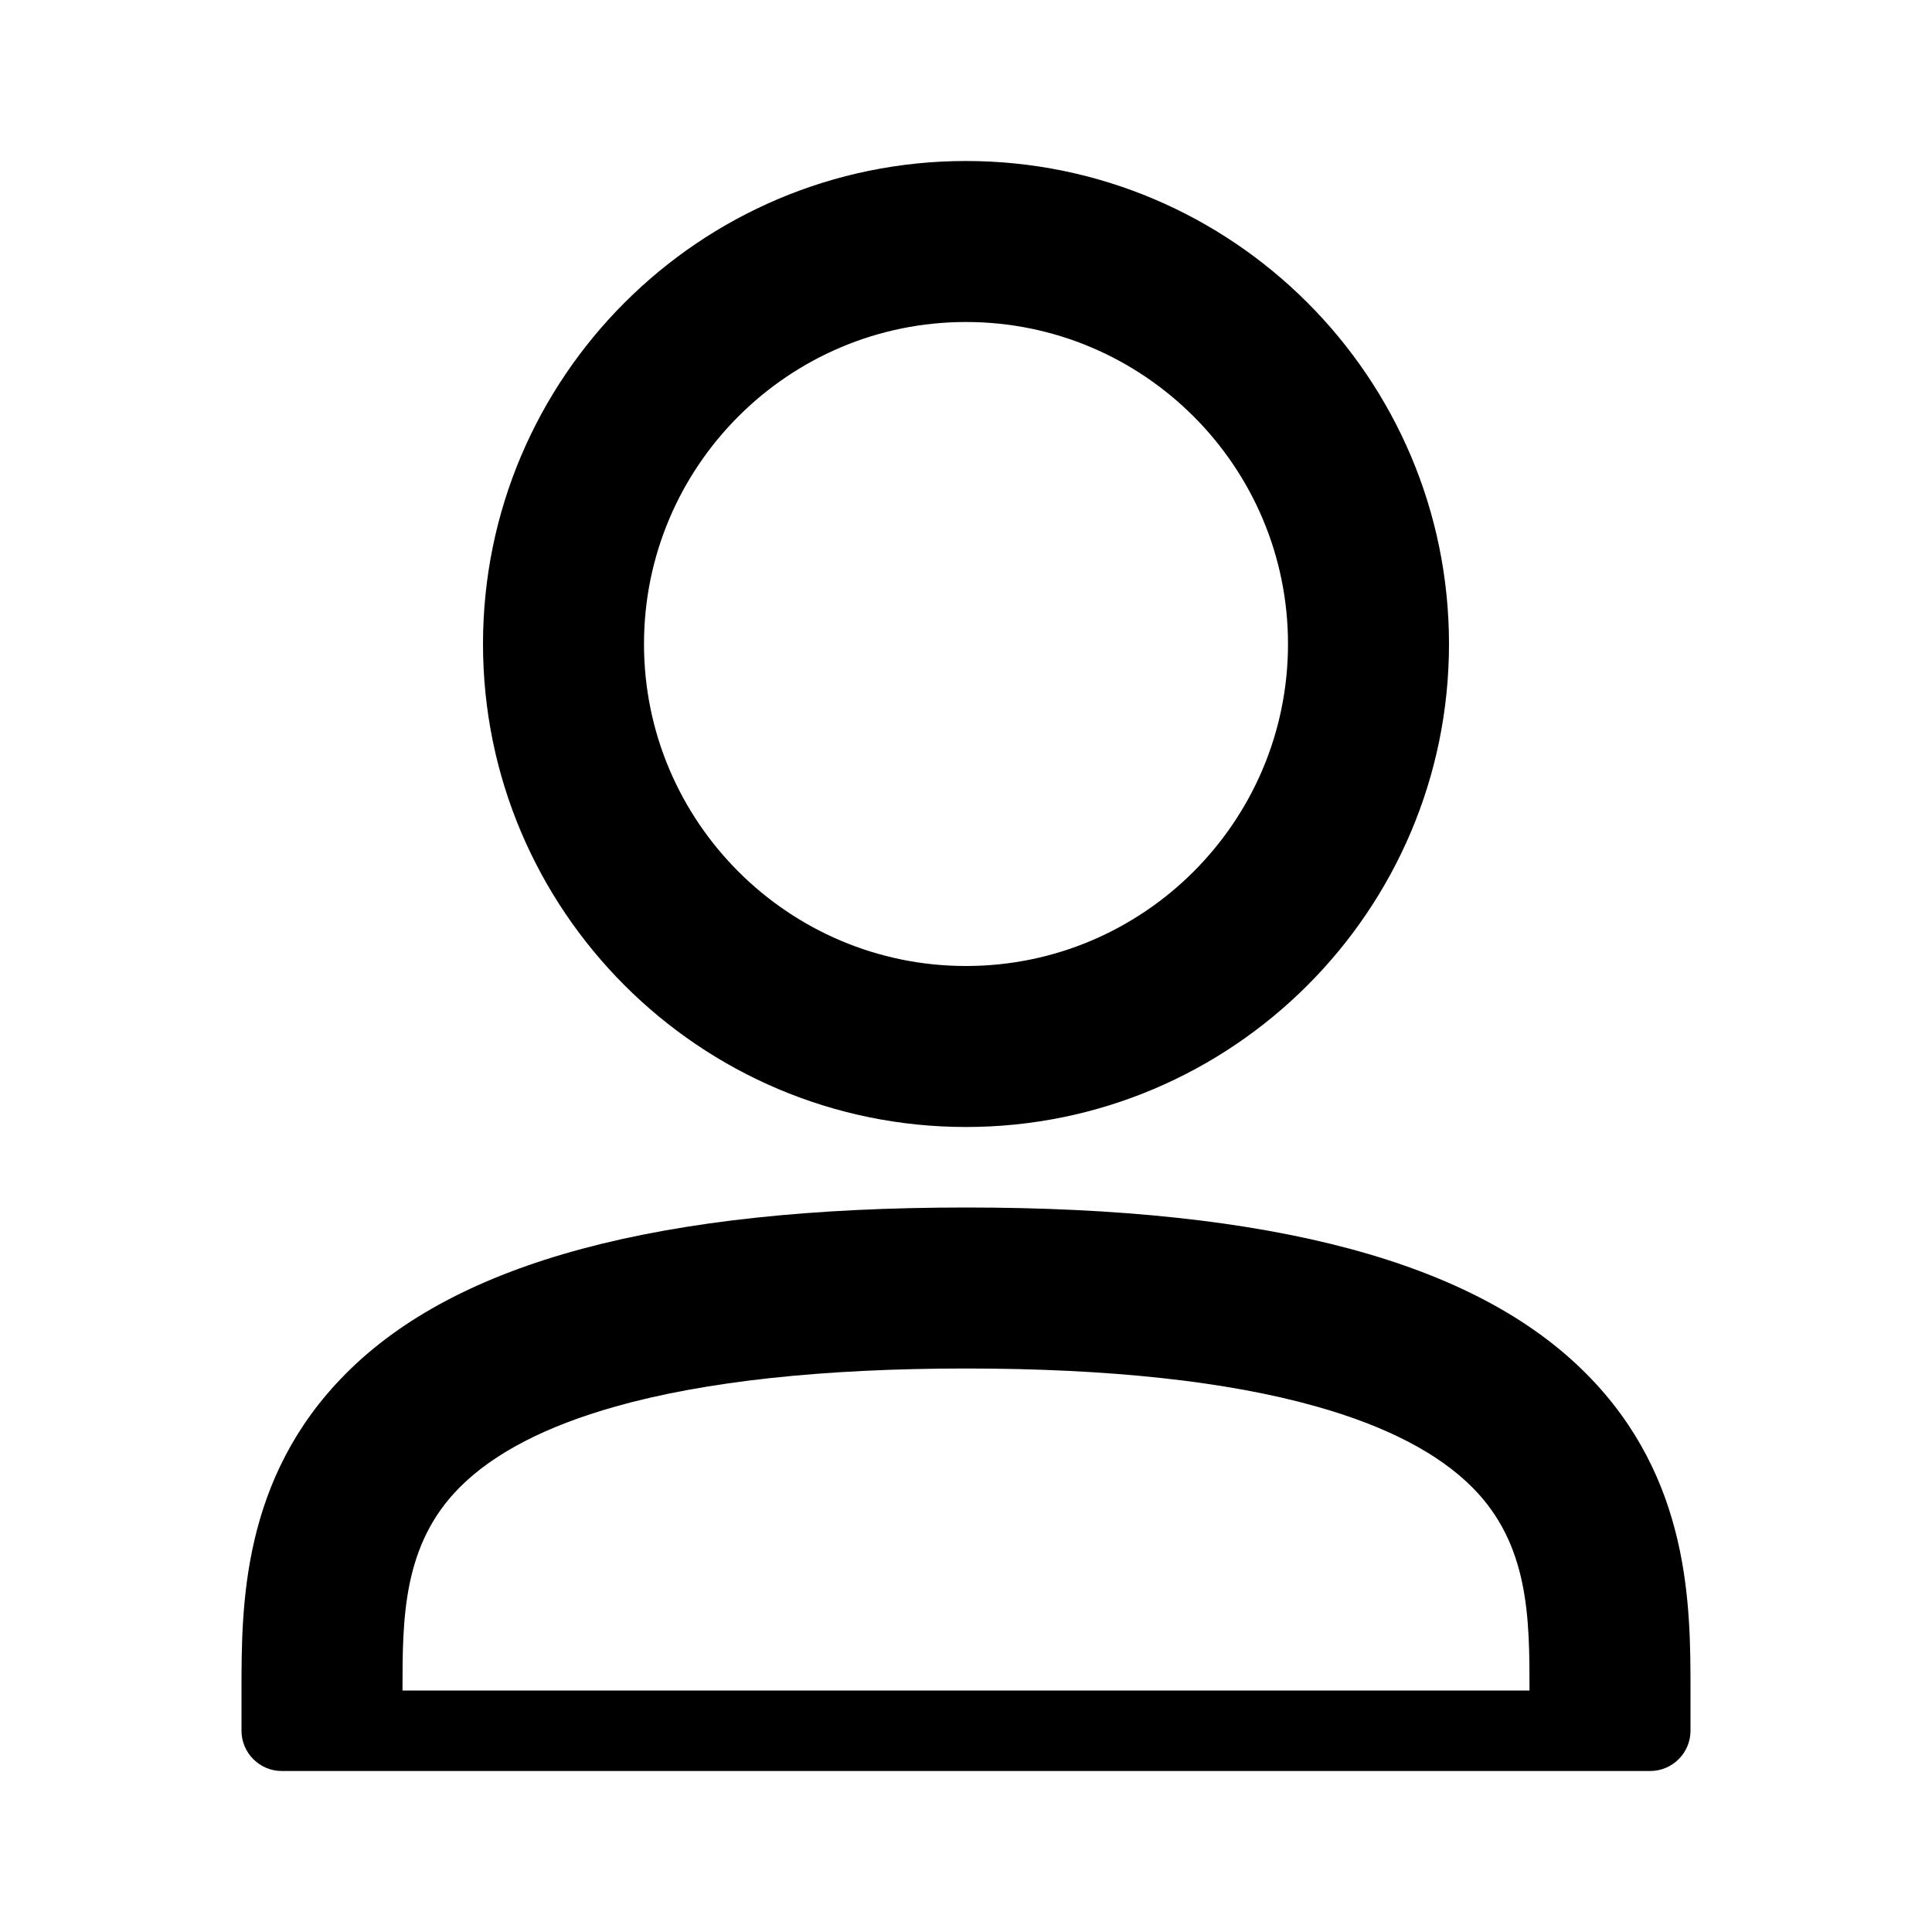
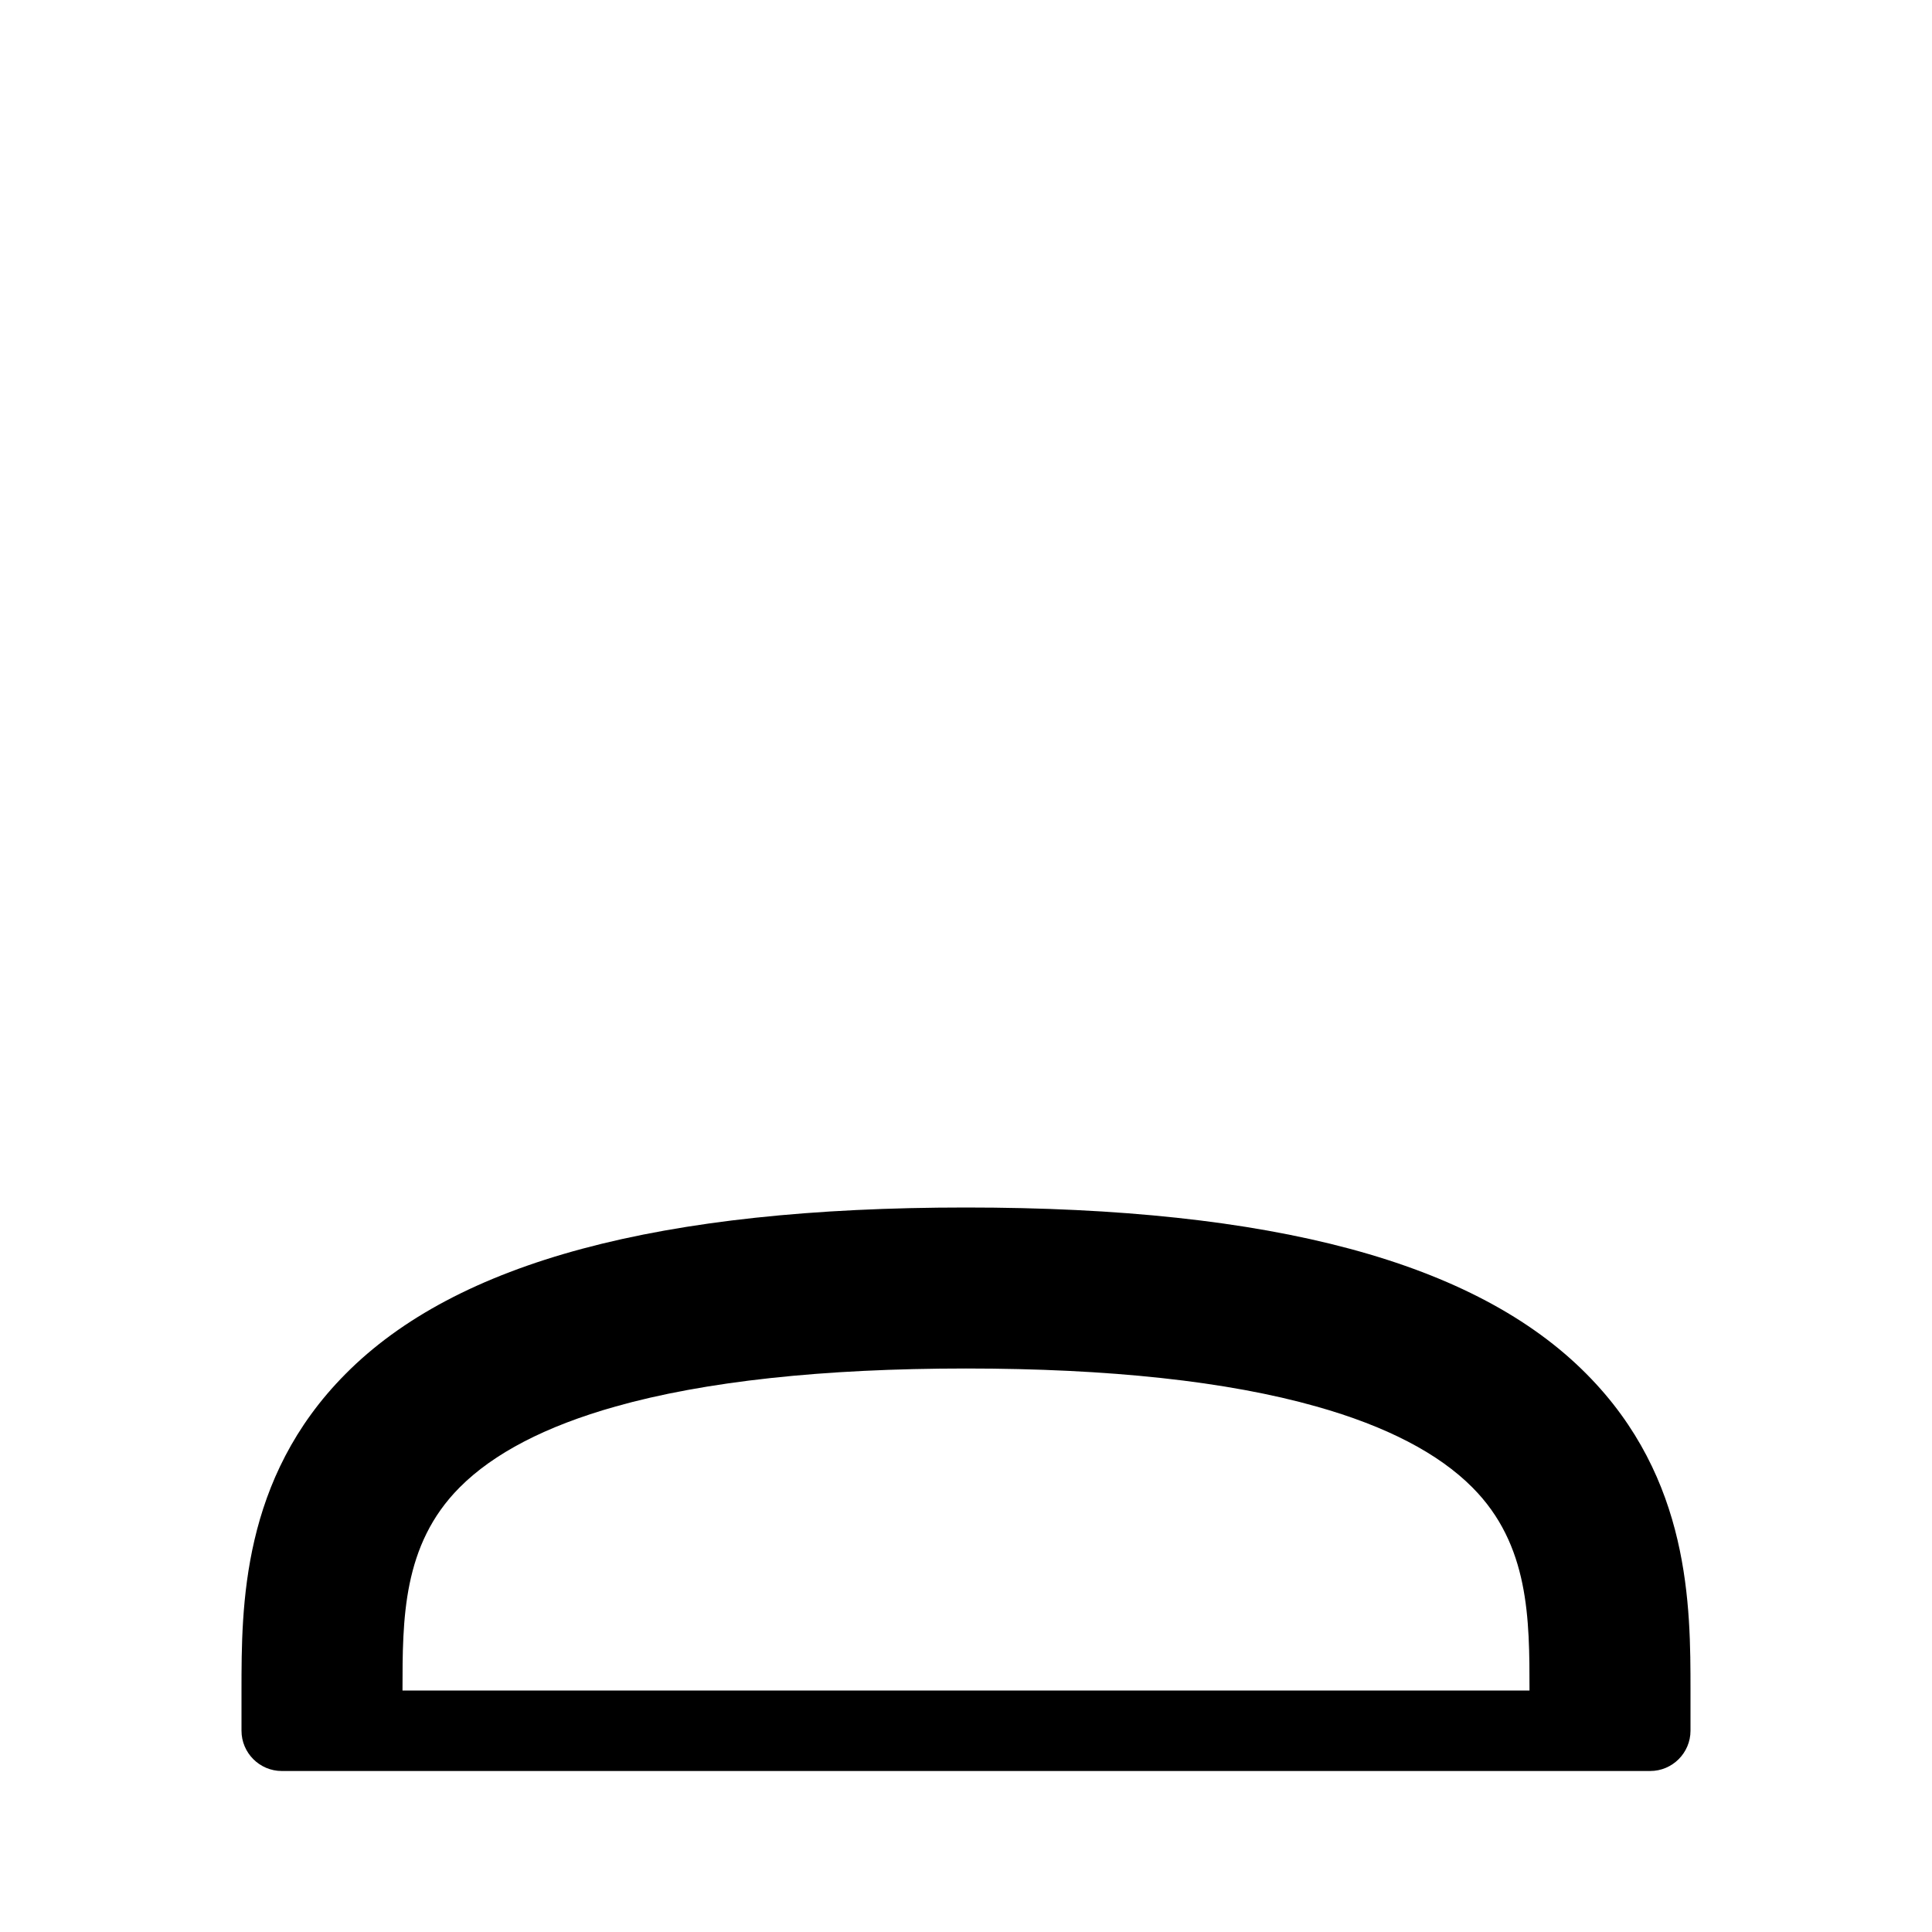
<svg xmlns="http://www.w3.org/2000/svg" version="1.1" width="24" height="24" viewBox="0 0 24 24">
-   <path d="M12 14c3.309 0 6-2.691 6-6s-2.691-6-6-6-6 2.691-6 6 2.691 6 6 6zM12 4c2.206 0 4 1.794 4 4s-1.794 4-4 4c-2.206 0-4-1.794-4-4s1.794-4 4-4z" />
  <path d="M19.709 17.069c-1.381-1.394-3.903-2.069-7.709-2.069s-6.328 0.675-7.709 2.069c-1.291 1.3-1.291 2.884-1.291 3.931v0.5c0 0.275 0.225 0.5 0.5 0.5h17c0.275 0 0.5-0.225 0.5-0.5v-0.5c0-1.047 0-2.631-1.291-3.931zM5 21c0-0.888 0-1.809 0.709-2.522 0.422-0.425 1.072-0.762 1.938-1.006 1.106-0.312 2.572-0.472 4.353-0.472s3.247 0.159 4.353 0.472c0.866 0.244 1.516 0.581 1.938 1.006 0.709 0.712 0.709 1.634 0.709 2.522h-14z" />
</svg>